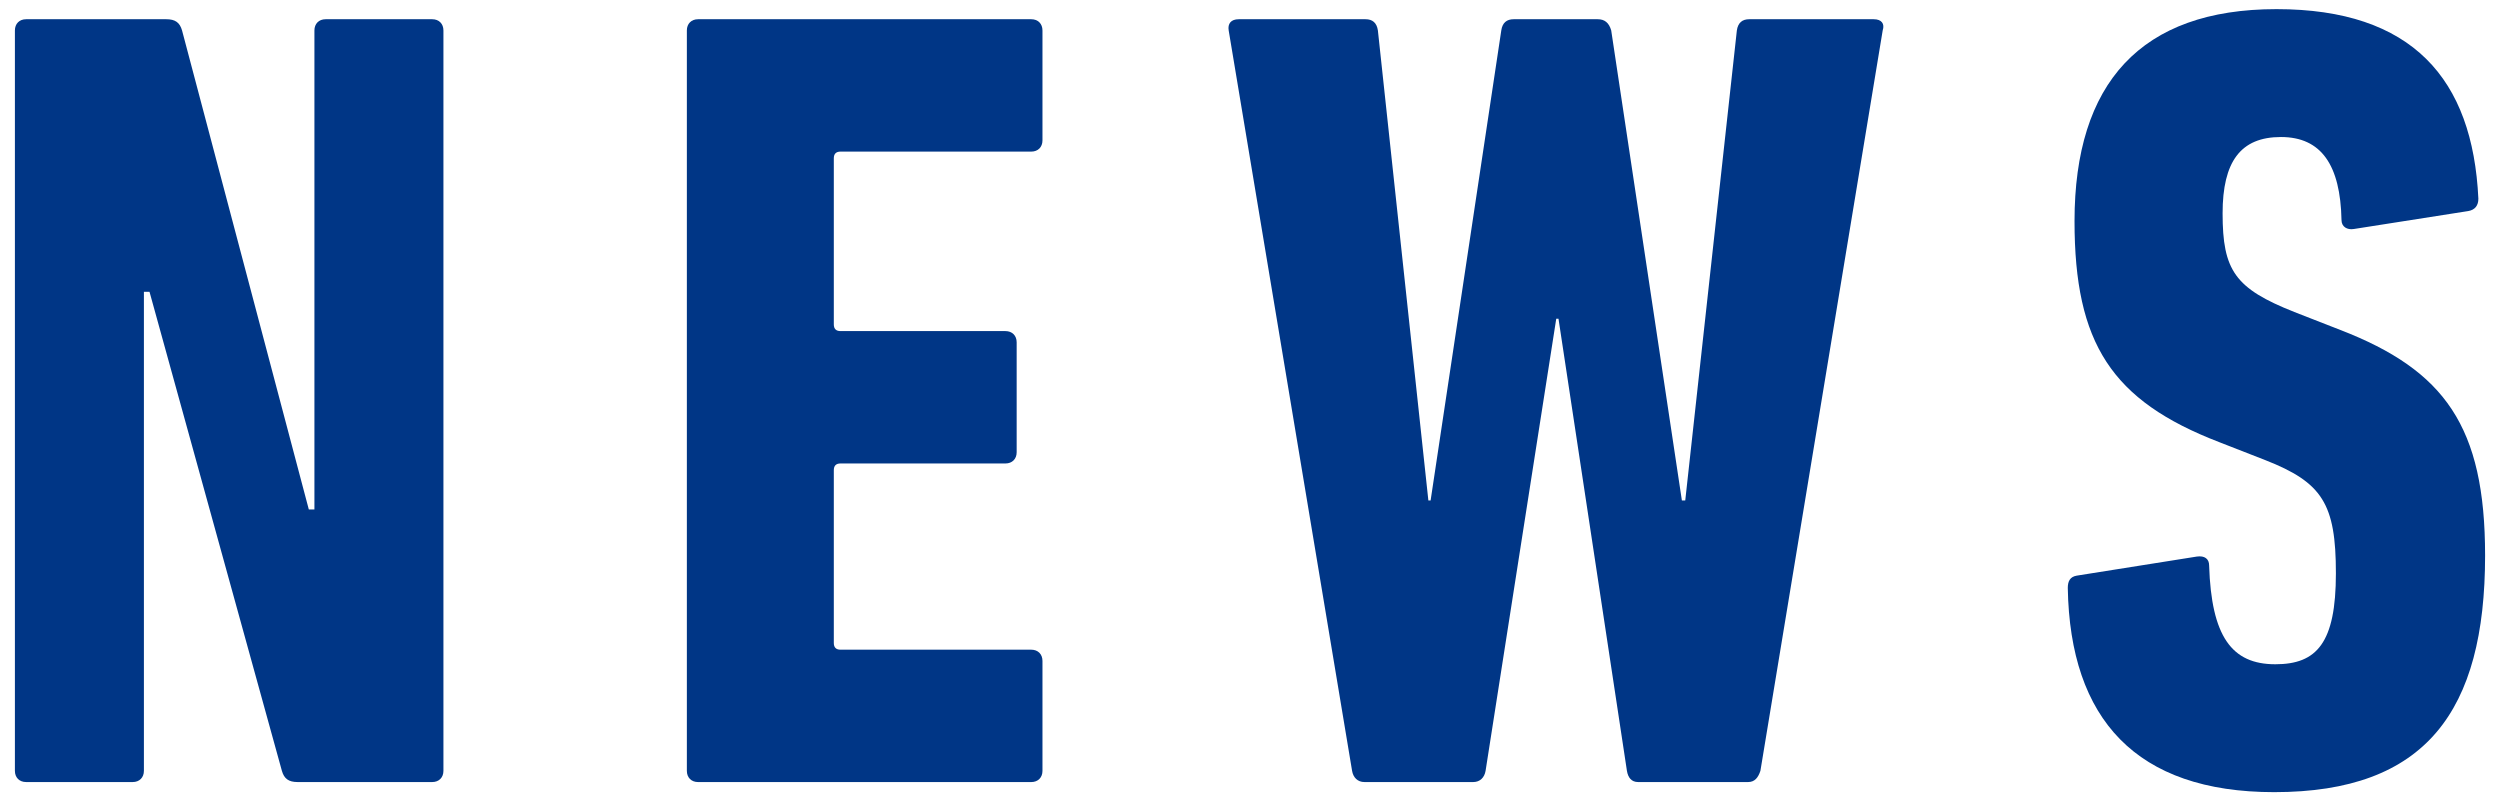
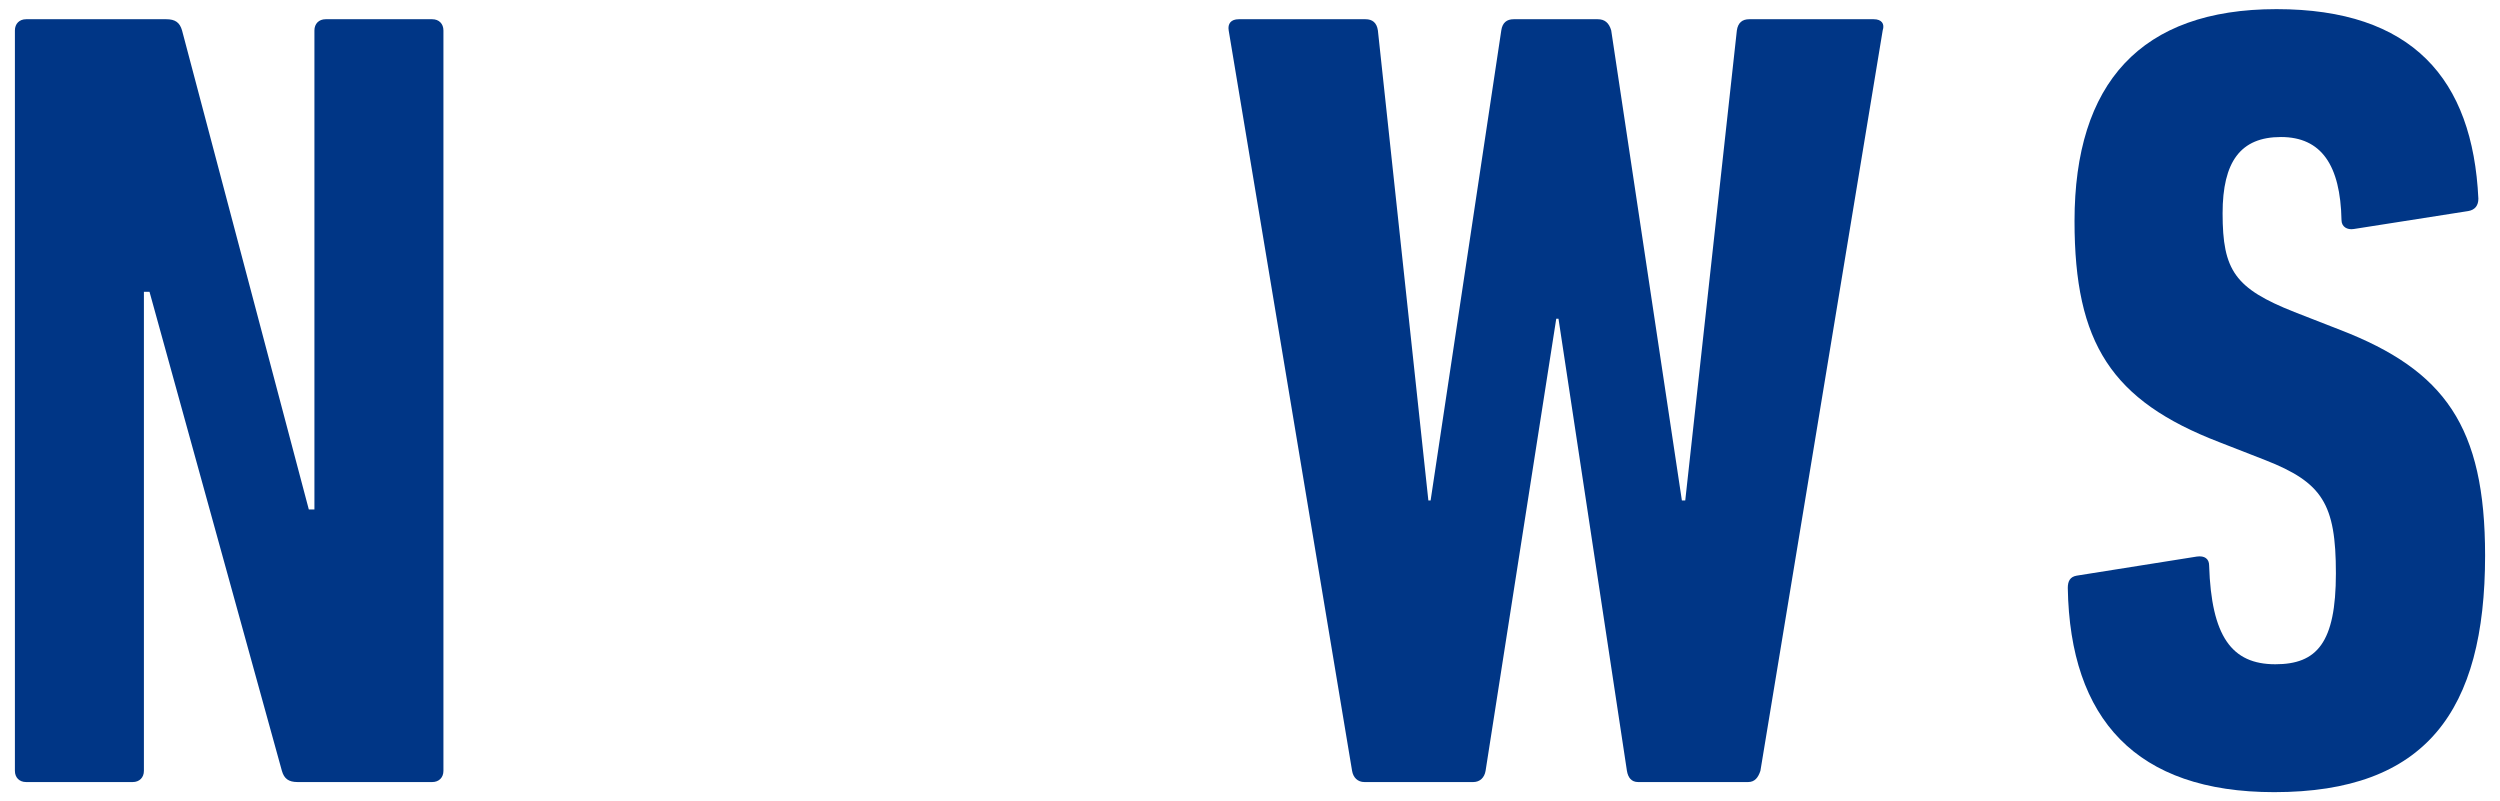
<svg xmlns="http://www.w3.org/2000/svg" id="_レイヤー_2" data-name="レイヤー 2" viewBox="0 0 156 50">
  <defs>
    <style>
      .cls-1 {
        fill: none;
      }

      .cls-2 {
        fill: #003686;
      }
    </style>
  </defs>
  <g id="_レイヤー_3" data-name="レイヤー 3">
    <g>
      <g>
        <path class="cls-2" d="m.93,1.9c0-.42.28-.7.7-.7h8.75c.56,0,.84.21.98.7l7.91,29.89h.35V1.9c0-.42.28-.7.7-.7h6.65c.42,0,.7.28.7.7v46.2c0,.42-.28.7-.7.7h-8.4c-.56,0-.84-.21-.98-.7l-8.26-29.89h-.35v29.89c0,.42-.28.7-.7.7H1.63c-.42,0-.7-.28-.7-.7V1.9Z" />
-         <path class="cls-2" d="m42.86,1.9c0-.42.28-.7.7-.7h20.79c.42,0,.7.28.7.7v6.86c0,.42-.28.7-.7.7h-11.9c-.28,0-.42.14-.42.42v10.36c0,.28.14.42.42.42h10.29c.42,0,.7.28.7.7v6.86c0,.42-.28.7-.7.7h-10.29c-.28,0-.42.14-.42.42v10.78c0,.28.14.42.42.42h11.9c.42,0,.7.28.7.7v6.86c0,.42-.28.7-.7.7h-20.79c-.42,0-.7-.28-.7-.7V1.9Z" />
        <path class="cls-2" d="m102.22,48.8c-.42,0-.63-.28-.7-.7l-4.27-28.21h-.14l-4.41,28.21c-.07.42-.35.7-.77.7h-6.79c-.42,0-.7-.28-.77-.7L76.67,1.9c-.07-.42.14-.7.63-.7h7.91c.42,0,.7.21.77.7l3.15,29.33h.14l4.41-29.33c.07-.49.35-.7.77-.7h5.25c.42,0,.7.21.84.7l4.41,29.33h.21l3.22-29.33c.07-.49.35-.7.77-.7h7.77c.49,0,.7.28.56.7l-7.63,46.2c-.14.42-.35.7-.77.7h-6.86Z" />
        <path class="cls-2" d="m141.91,49.43c-8.61,0-12.74-4.55-12.88-12.74,0-.42.14-.7.56-.77l7.49-1.19c.49-.07.77.14.77.56.14,4.41,1.4,6.16,4.13,6.16,2.59,0,3.78-1.33,3.78-5.67s-.84-5.67-4.41-7.07l-2.87-1.12c-6.72-2.59-9.03-6.16-9.03-13.79,0-8.61,4.13-13.23,12.6-13.23s12.25,4.34,12.6,11.83c0,.42-.21.7-.63.77l-7.14,1.12c-.42.07-.77-.14-.77-.56-.07-3.43-1.26-5.18-3.78-5.18s-3.64,1.54-3.64,4.76c0,3.57.77,4.69,4.48,6.16l2.87,1.12c6.51,2.52,9.03,6.02,9.03,14.07,0,9.73-3.71,14.77-13.16,14.77Z" />
      </g>
      <rect class="cls-1" width="156" height="50" />
    </g>
  </g>
</svg>